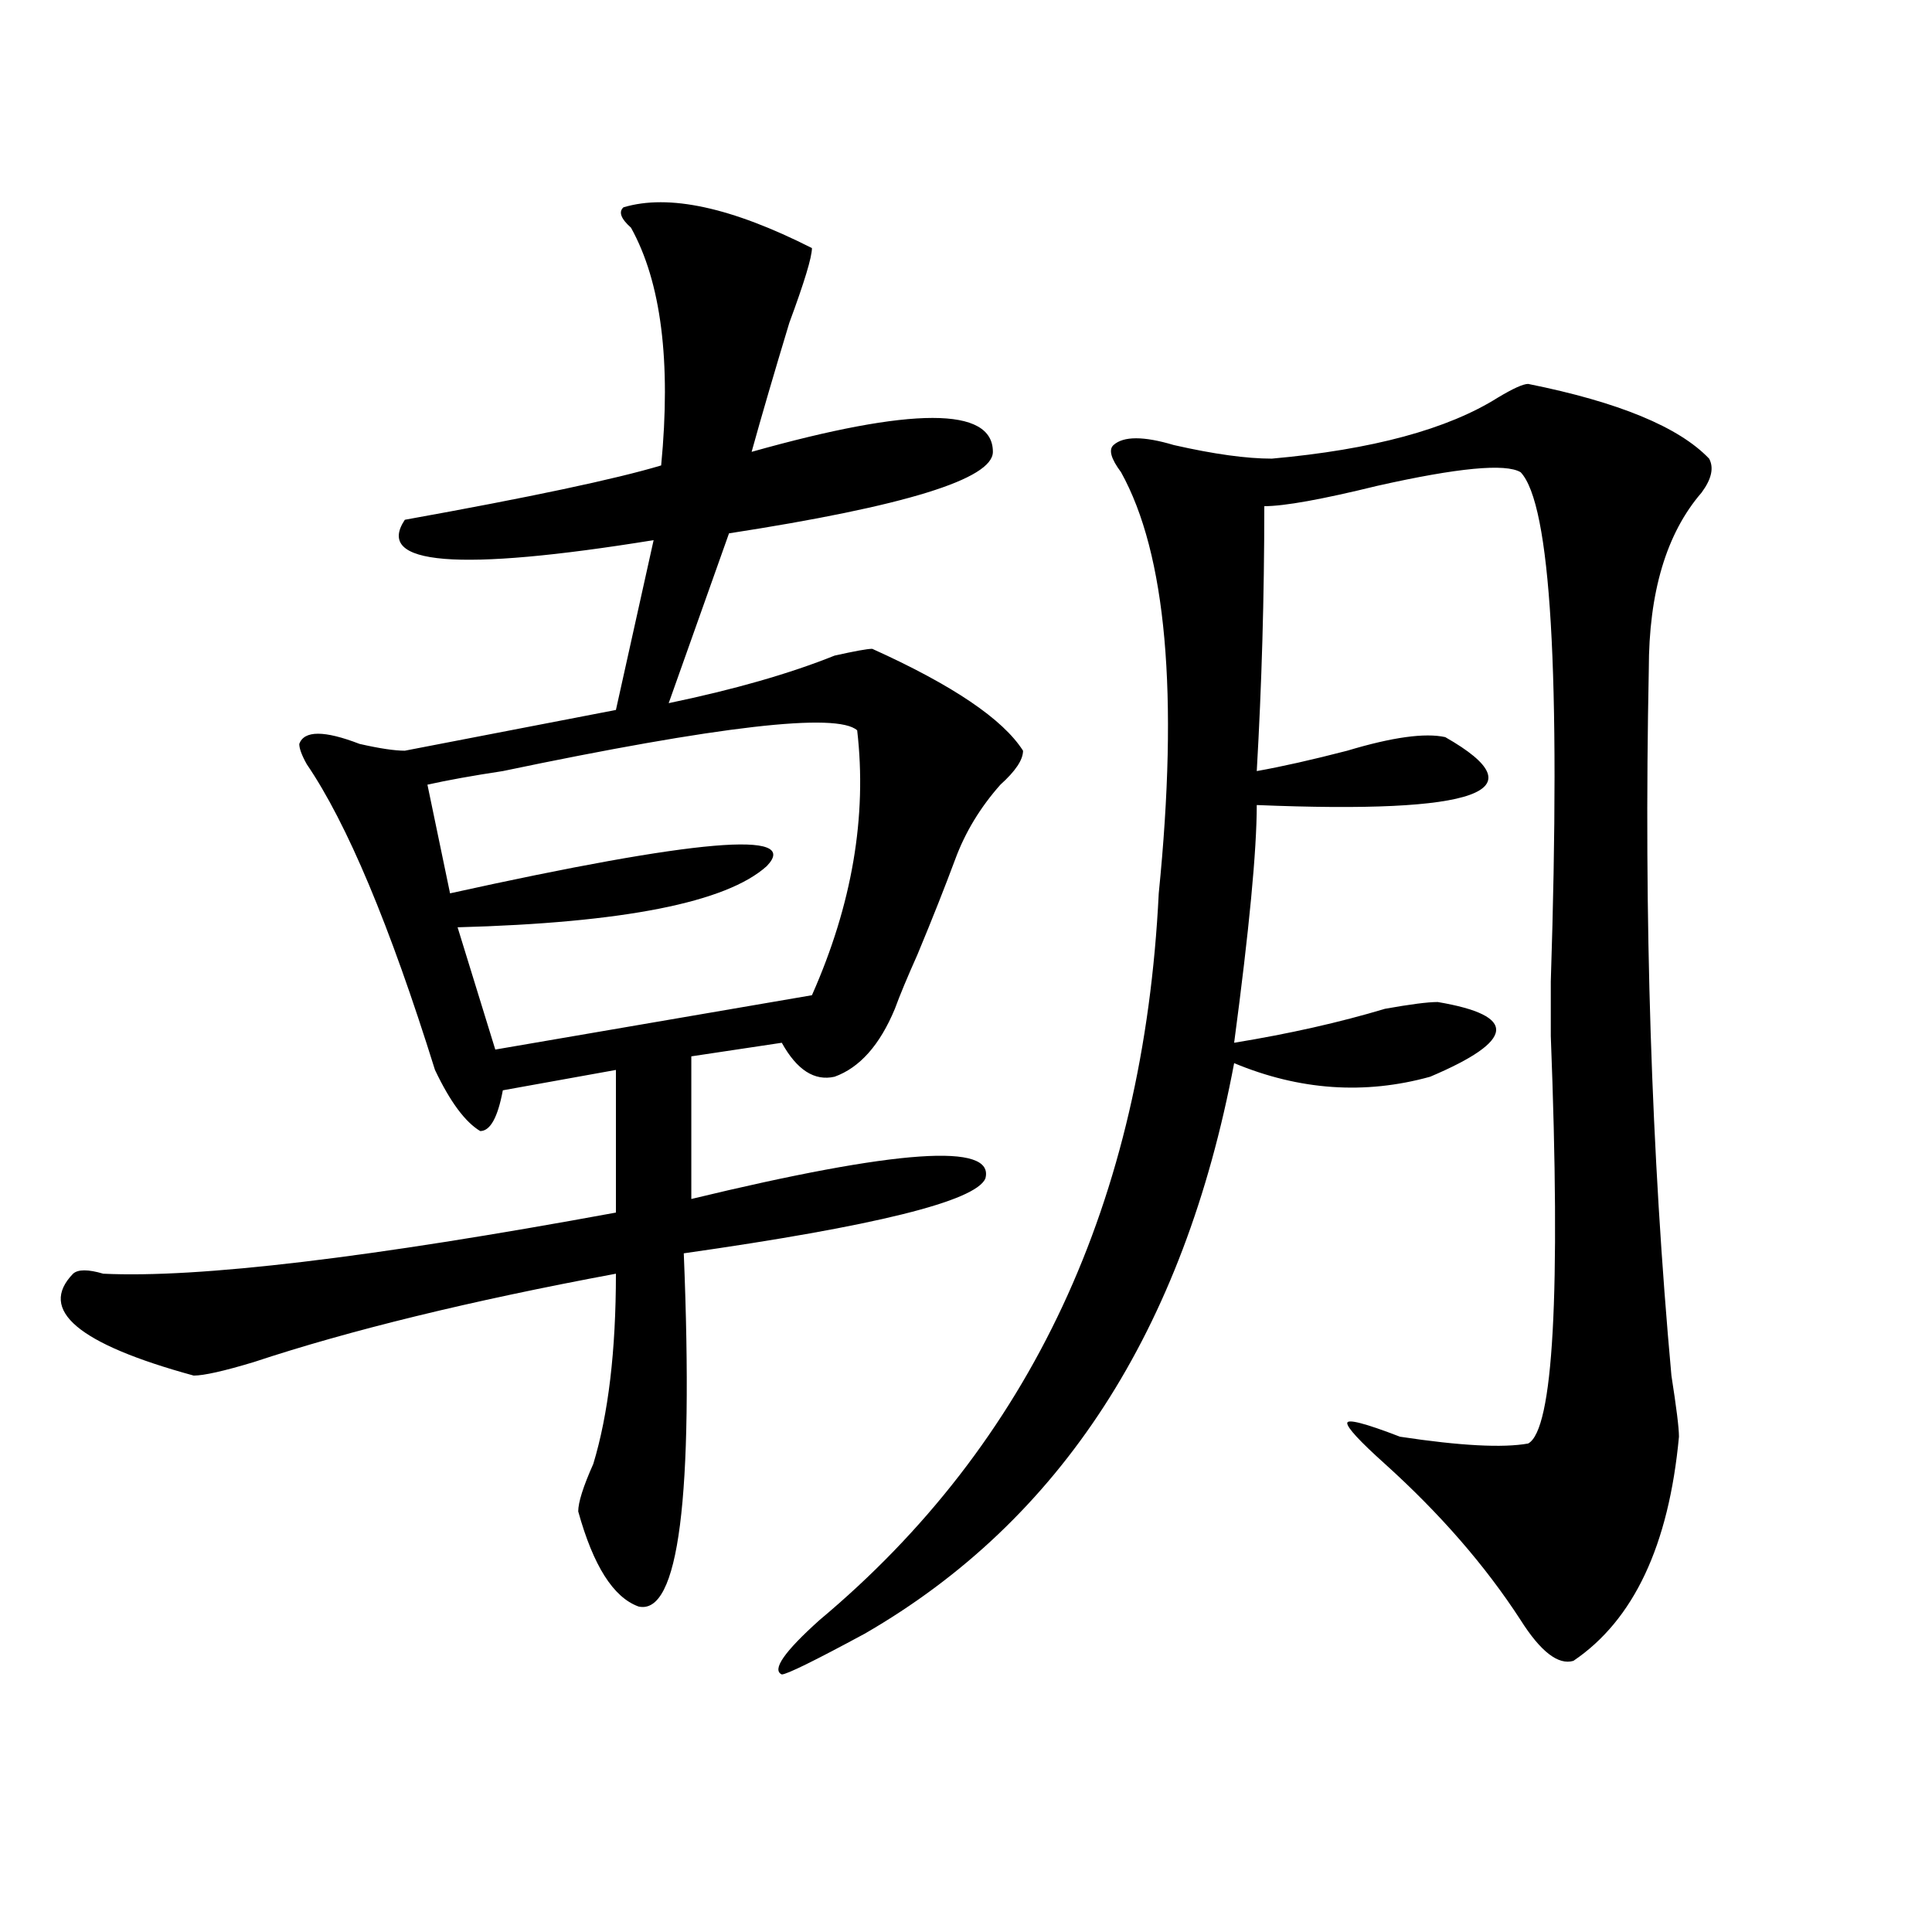
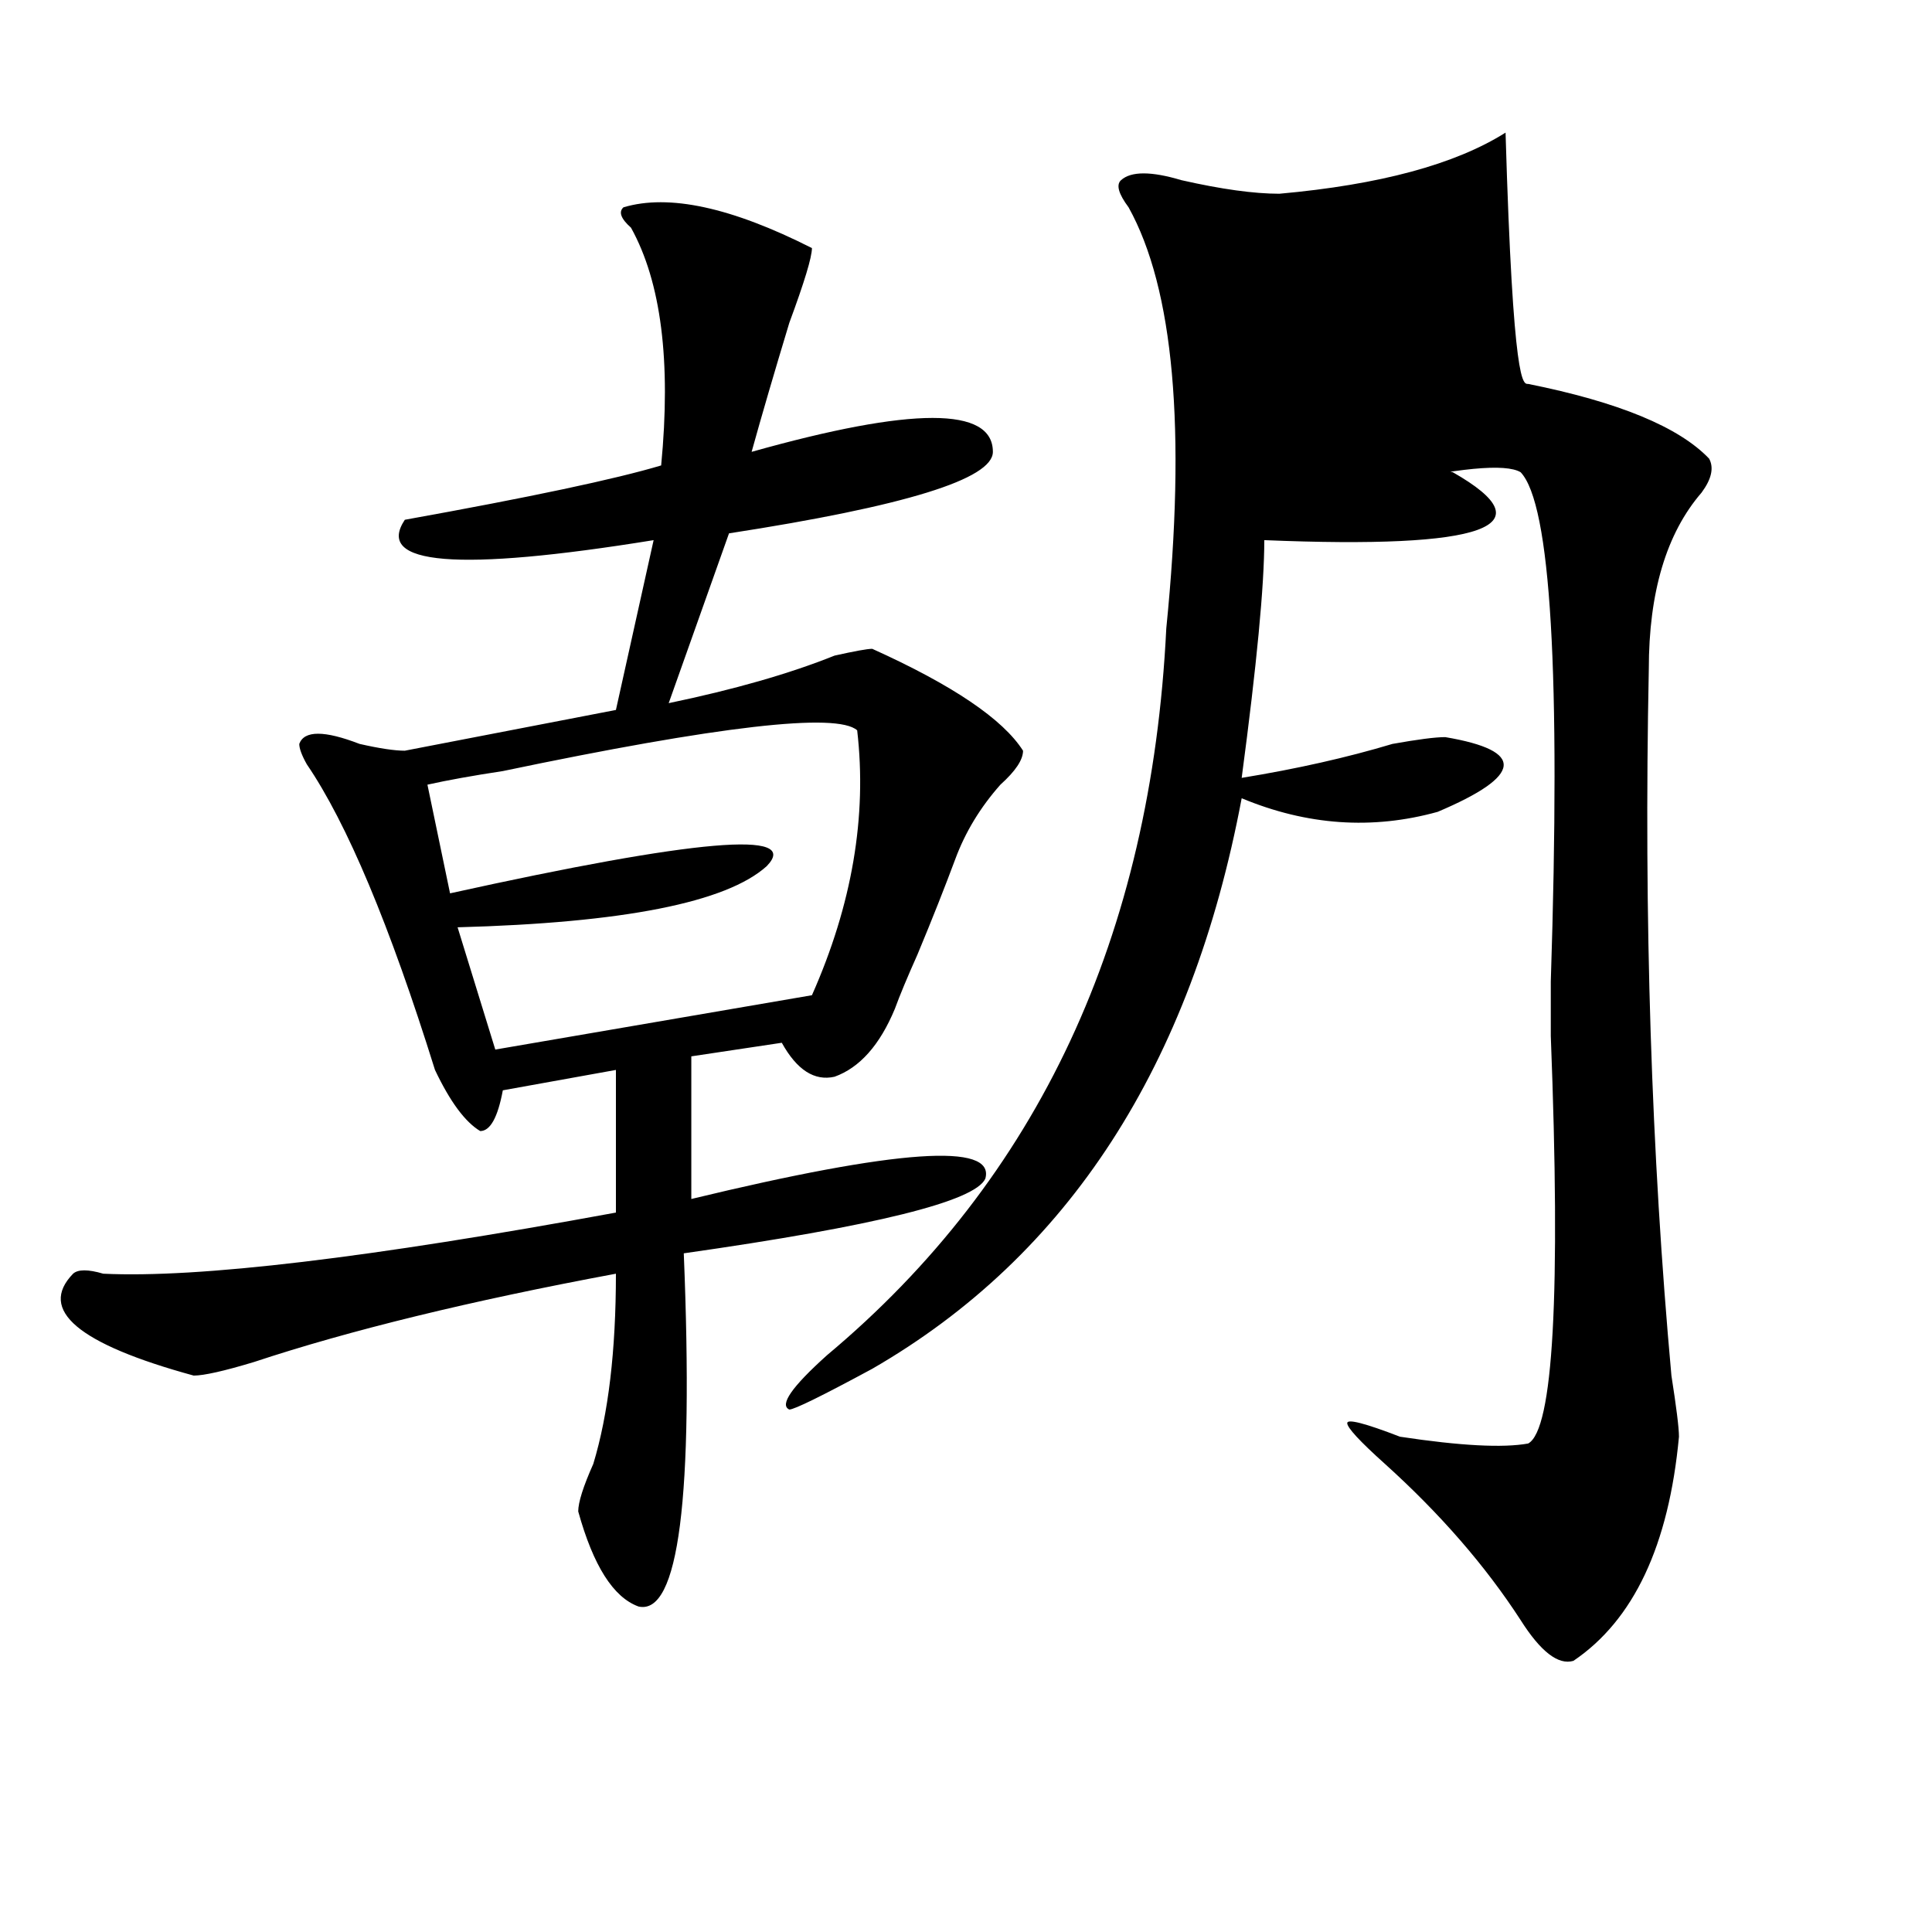
<svg xmlns="http://www.w3.org/2000/svg" version="1.1" id="图层_1" x="0px" y="0px" width="1000px" height="1000px" viewBox="0 0 1000 1000" enable-background="new 0 0 1000 1000" xml:space="preserve">
-   <path d="M322.699,107.313c23.414-7.031,55.913,0,97.559,21.094c0,4.724-3.902,17.578-11.707,38.672  c-7.805,25.817-14.329,48.065-19.512,66.797c83.229-23.401,124.875-23.401,124.875,0c0,14.063-45.548,28.125-136.582,42.188  l-31.219,87.891c33.779-7.031,62.438-15.216,85.852-24.609c10.365-2.308,16.89-3.516,19.512-3.516  c41.584,18.786,67.62,36.364,78.047,52.734c0,4.724-3.902,10.547-11.707,17.578c-10.427,11.755-18.231,24.609-23.414,38.672  c-5.244,14.063-11.707,30.487-19.512,49.219c-5.244,11.755-9.146,21.094-11.707,28.125c-7.805,18.786-18.231,30.487-31.219,35.156  c-10.427,2.362-19.512-3.516-27.316-17.578l-46.828,7.031v73.828c106.644-25.763,157.374-29.278,152.191-10.547  c-5.244,11.755-57.255,24.609-156.094,38.672c5.183,126.563-2.622,187.481-23.414,182.813  c-13.049-4.725-23.414-21.094-31.219-49.219c0-4.669,2.561-12.854,7.805-24.609c7.805-25.763,11.707-58.558,11.707-98.438  c-75.486,14.063-137.924,29.333-187.313,45.703c-15.609,4.724-26.036,7.031-31.219,7.031c-59.877-16.37-80.669-33.948-62.438-52.734  c2.561-2.308,7.805-2.308,15.609,0c49.389,2.362,137.862-8.185,265.359-31.641v-73.828l-58.535,10.547  c-2.622,14.063-6.524,21.094-11.707,21.094c-7.805-4.669-15.609-15.216-23.414-31.641c-23.414-74.981-45.548-127.716-66.34-158.203  c-2.622-4.669-3.902-8.185-3.902-10.547c2.561-7.031,12.987-7.031,31.219,0c10.365,2.362,18.17,3.516,23.414,3.516l109.266-21.094  l19.512-87.891c-101.461,16.425-144.387,12.909-128.777-10.547c64.998-11.7,109.266-21.094,132.68-28.125  c5.183-53.888,0-94.922-15.609-123.047C321.357,113.19,320.077,109.675,322.699,107.313z M221.238,406.141l11.707,56.25  c127.436-28.125,182.068-32.794,163.898-14.063c-20.854,18.786-74.145,29.333-159.996,31.641l19.512,63.281l163.898-28.125  c20.792-46.856,28.597-92.56,23.414-137.109c-10.427-9.339-71.584-2.308-183.41,21.094  C244.652,401.472,231.604,403.833,221.238,406.141z M790.98,198.719c46.828,9.394,78.047,22.302,93.656,38.672  c2.561,4.724,1.28,10.547-3.902,17.578c-18.231,21.094-27.316,51.581-27.316,91.406C850.796,475.3,854.698,597.192,865.125,712  c2.561,16.425,3.902,26.972,3.902,31.641c-5.244,56.25-23.414,94.922-54.633,116.016c-7.805,2.307-16.951-4.725-27.316-21.094  c-18.231-28.125-41.646-55.042-70.242-80.859c-13.049-11.7-19.512-18.731-19.512-21.094c0-2.308,9.085,0,27.316,7.031  c31.219,4.724,53.291,5.878,66.34,3.516c12.987-7.031,16.89-77.344,11.707-210.938c0-16.37,0-25.763,0-28.125  c5.183-159.356,0-247.247-15.609-263.672c-7.805-4.669-32.561-2.308-74.145,7.031C684.275,258.484,664.764,262,654.398,262  c0,46.911-1.342,92.614-3.902,137.109c12.987-2.308,28.597-5.823,46.828-10.547c23.414-7.031,40.304-9.339,50.73-7.031  c49.389,28.125,16.89,39.88-97.559,35.156c0,23.456-3.902,64.489-11.707,123.047c28.597-4.669,54.633-10.547,78.047-17.578  c12.987-2.308,22.072-3.516,27.316-3.516c41.584,7.031,40.304,19.94-3.902,38.672c-33.841,9.394-67.682,7.031-101.461-7.031  c-26.036,138.317-89.754,236.755-191.215,295.313c-26.036,14.063-40.365,21.094-42.926,21.094  c-5.244-2.362,1.28-11.756,19.512-28.125c109.266-91.406,167.801-216.761,175.605-376.172  c10.365-103.106,3.902-175.781-19.512-217.969c-5.244-7.031-6.524-11.7-3.902-14.063c5.183-4.669,15.609-4.669,31.219,0  c20.792,4.724,37.682,7.031,50.73,7.031c52.011-4.669,91.034-15.216,117.07-31.641C783.176,201.081,788.358,198.719,790.98,198.719z  " />
+   <path d="M322.699,107.313c23.414-7.031,55.913,0,97.559,21.094c0,4.724-3.902,17.578-11.707,38.672  c-7.805,25.817-14.329,48.065-19.512,66.797c83.229-23.401,124.875-23.401,124.875,0c0,14.063-45.548,28.125-136.582,42.188  l-31.219,87.891c33.779-7.031,62.438-15.216,85.852-24.609c10.365-2.308,16.89-3.516,19.512-3.516  c41.584,18.786,67.62,36.364,78.047,52.734c0,4.724-3.902,10.547-11.707,17.578c-10.427,11.755-18.231,24.609-23.414,38.672  c-5.244,14.063-11.707,30.487-19.512,49.219c-5.244,11.755-9.146,21.094-11.707,28.125c-7.805,18.786-18.231,30.487-31.219,35.156  c-10.427,2.362-19.512-3.516-27.316-17.578l-46.828,7.031v73.828c106.644-25.763,157.374-29.278,152.191-10.547  c-5.244,11.755-57.255,24.609-156.094,38.672c5.183,126.563-2.622,187.481-23.414,182.813  c-13.049-4.725-23.414-21.094-31.219-49.219c0-4.669,2.561-12.854,7.805-24.609c7.805-25.763,11.707-58.558,11.707-98.438  c-75.486,14.063-137.924,29.333-187.313,45.703c-15.609,4.724-26.036,7.031-31.219,7.031c-59.877-16.37-80.669-33.948-62.438-52.734  c2.561-2.308,7.805-2.308,15.609,0c49.389,2.362,137.862-8.185,265.359-31.641v-73.828l-58.535,10.547  c-2.622,14.063-6.524,21.094-11.707,21.094c-7.805-4.669-15.609-15.216-23.414-31.641c-23.414-74.981-45.548-127.716-66.34-158.203  c-2.622-4.669-3.902-8.185-3.902-10.547c2.561-7.031,12.987-7.031,31.219,0c10.365,2.362,18.17,3.516,23.414,3.516l109.266-21.094  l19.512-87.891c-101.461,16.425-144.387,12.909-128.777-10.547c64.998-11.7,109.266-21.094,132.68-28.125  c5.183-53.888,0-94.922-15.609-123.047C321.357,113.19,320.077,109.675,322.699,107.313z M221.238,406.141l11.707,56.25  c127.436-28.125,182.068-32.794,163.898-14.063c-20.854,18.786-74.145,29.333-159.996,31.641l19.512,63.281l163.898-28.125  c20.792-46.856,28.597-92.56,23.414-137.109c-10.427-9.339-71.584-2.308-183.41,21.094  C244.652,401.472,231.604,403.833,221.238,406.141z M790.98,198.719c46.828,9.394,78.047,22.302,93.656,38.672  c2.561,4.724,1.28,10.547-3.902,17.578c-18.231,21.094-27.316,51.581-27.316,91.406C850.796,475.3,854.698,597.192,865.125,712  c2.561,16.425,3.902,26.972,3.902,31.641c-5.244,56.25-23.414,94.922-54.633,116.016c-7.805,2.307-16.951-4.725-27.316-21.094  c-18.231-28.125-41.646-55.042-70.242-80.859c-13.049-11.7-19.512-18.731-19.512-21.094c0-2.308,9.085,0,27.316,7.031  c31.219,4.724,53.291,5.878,66.34,3.516c12.987-7.031,16.89-77.344,11.707-210.938c0-16.37,0-25.763,0-28.125  c5.183-159.356,0-247.247-15.609-263.672c-7.805-4.669-32.561-2.308-74.145,7.031C684.275,258.484,664.764,262,654.398,262  c12.987-2.308,28.597-5.823,46.828-10.547c23.414-7.031,40.304-9.339,50.73-7.031  c49.389,28.125,16.89,39.88-97.559,35.156c0,23.456-3.902,64.489-11.707,123.047c28.597-4.669,54.633-10.547,78.047-17.578  c12.987-2.308,22.072-3.516,27.316-3.516c41.584,7.031,40.304,19.94-3.902,38.672c-33.841,9.394-67.682,7.031-101.461-7.031  c-26.036,138.317-89.754,236.755-191.215,295.313c-26.036,14.063-40.365,21.094-42.926,21.094  c-5.244-2.362,1.28-11.756,19.512-28.125c109.266-91.406,167.801-216.761,175.605-376.172  c10.365-103.106,3.902-175.781-19.512-217.969c-5.244-7.031-6.524-11.7-3.902-14.063c5.183-4.669,15.609-4.669,31.219,0  c20.792,4.724,37.682,7.031,50.73,7.031c52.011-4.669,91.034-15.216,117.07-31.641C783.176,201.081,788.358,198.719,790.98,198.719z  " />
</svg>